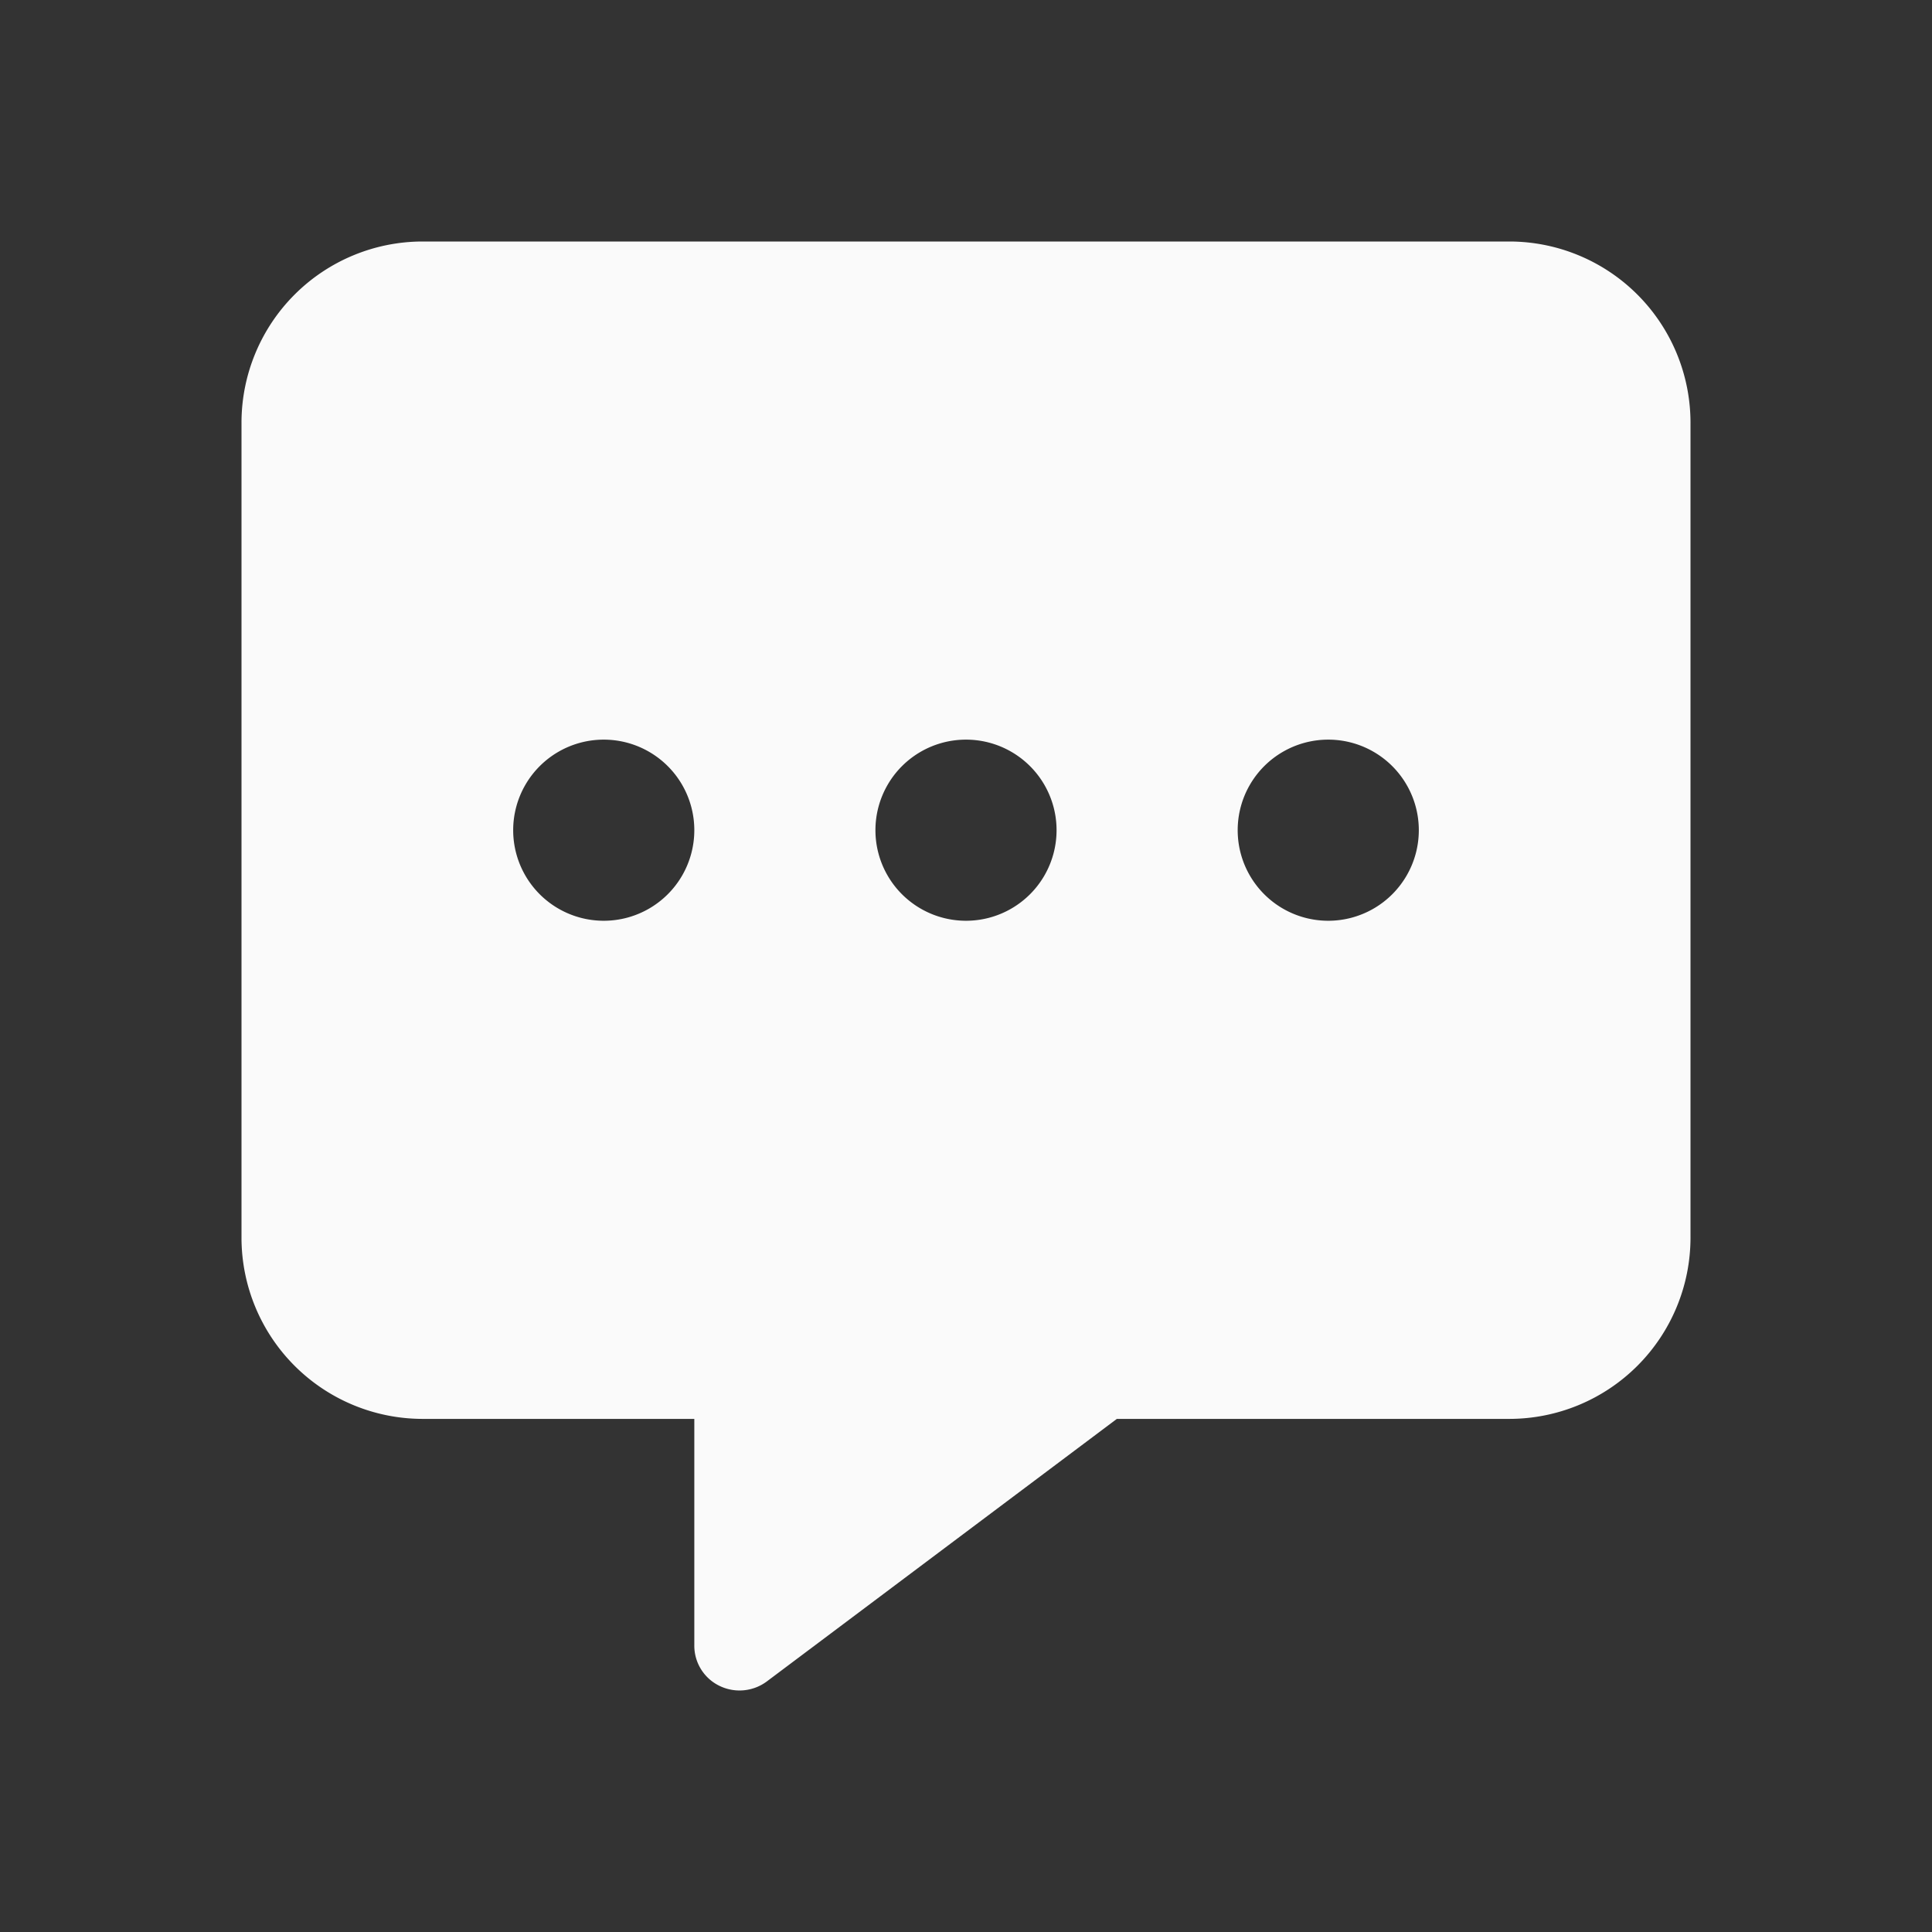
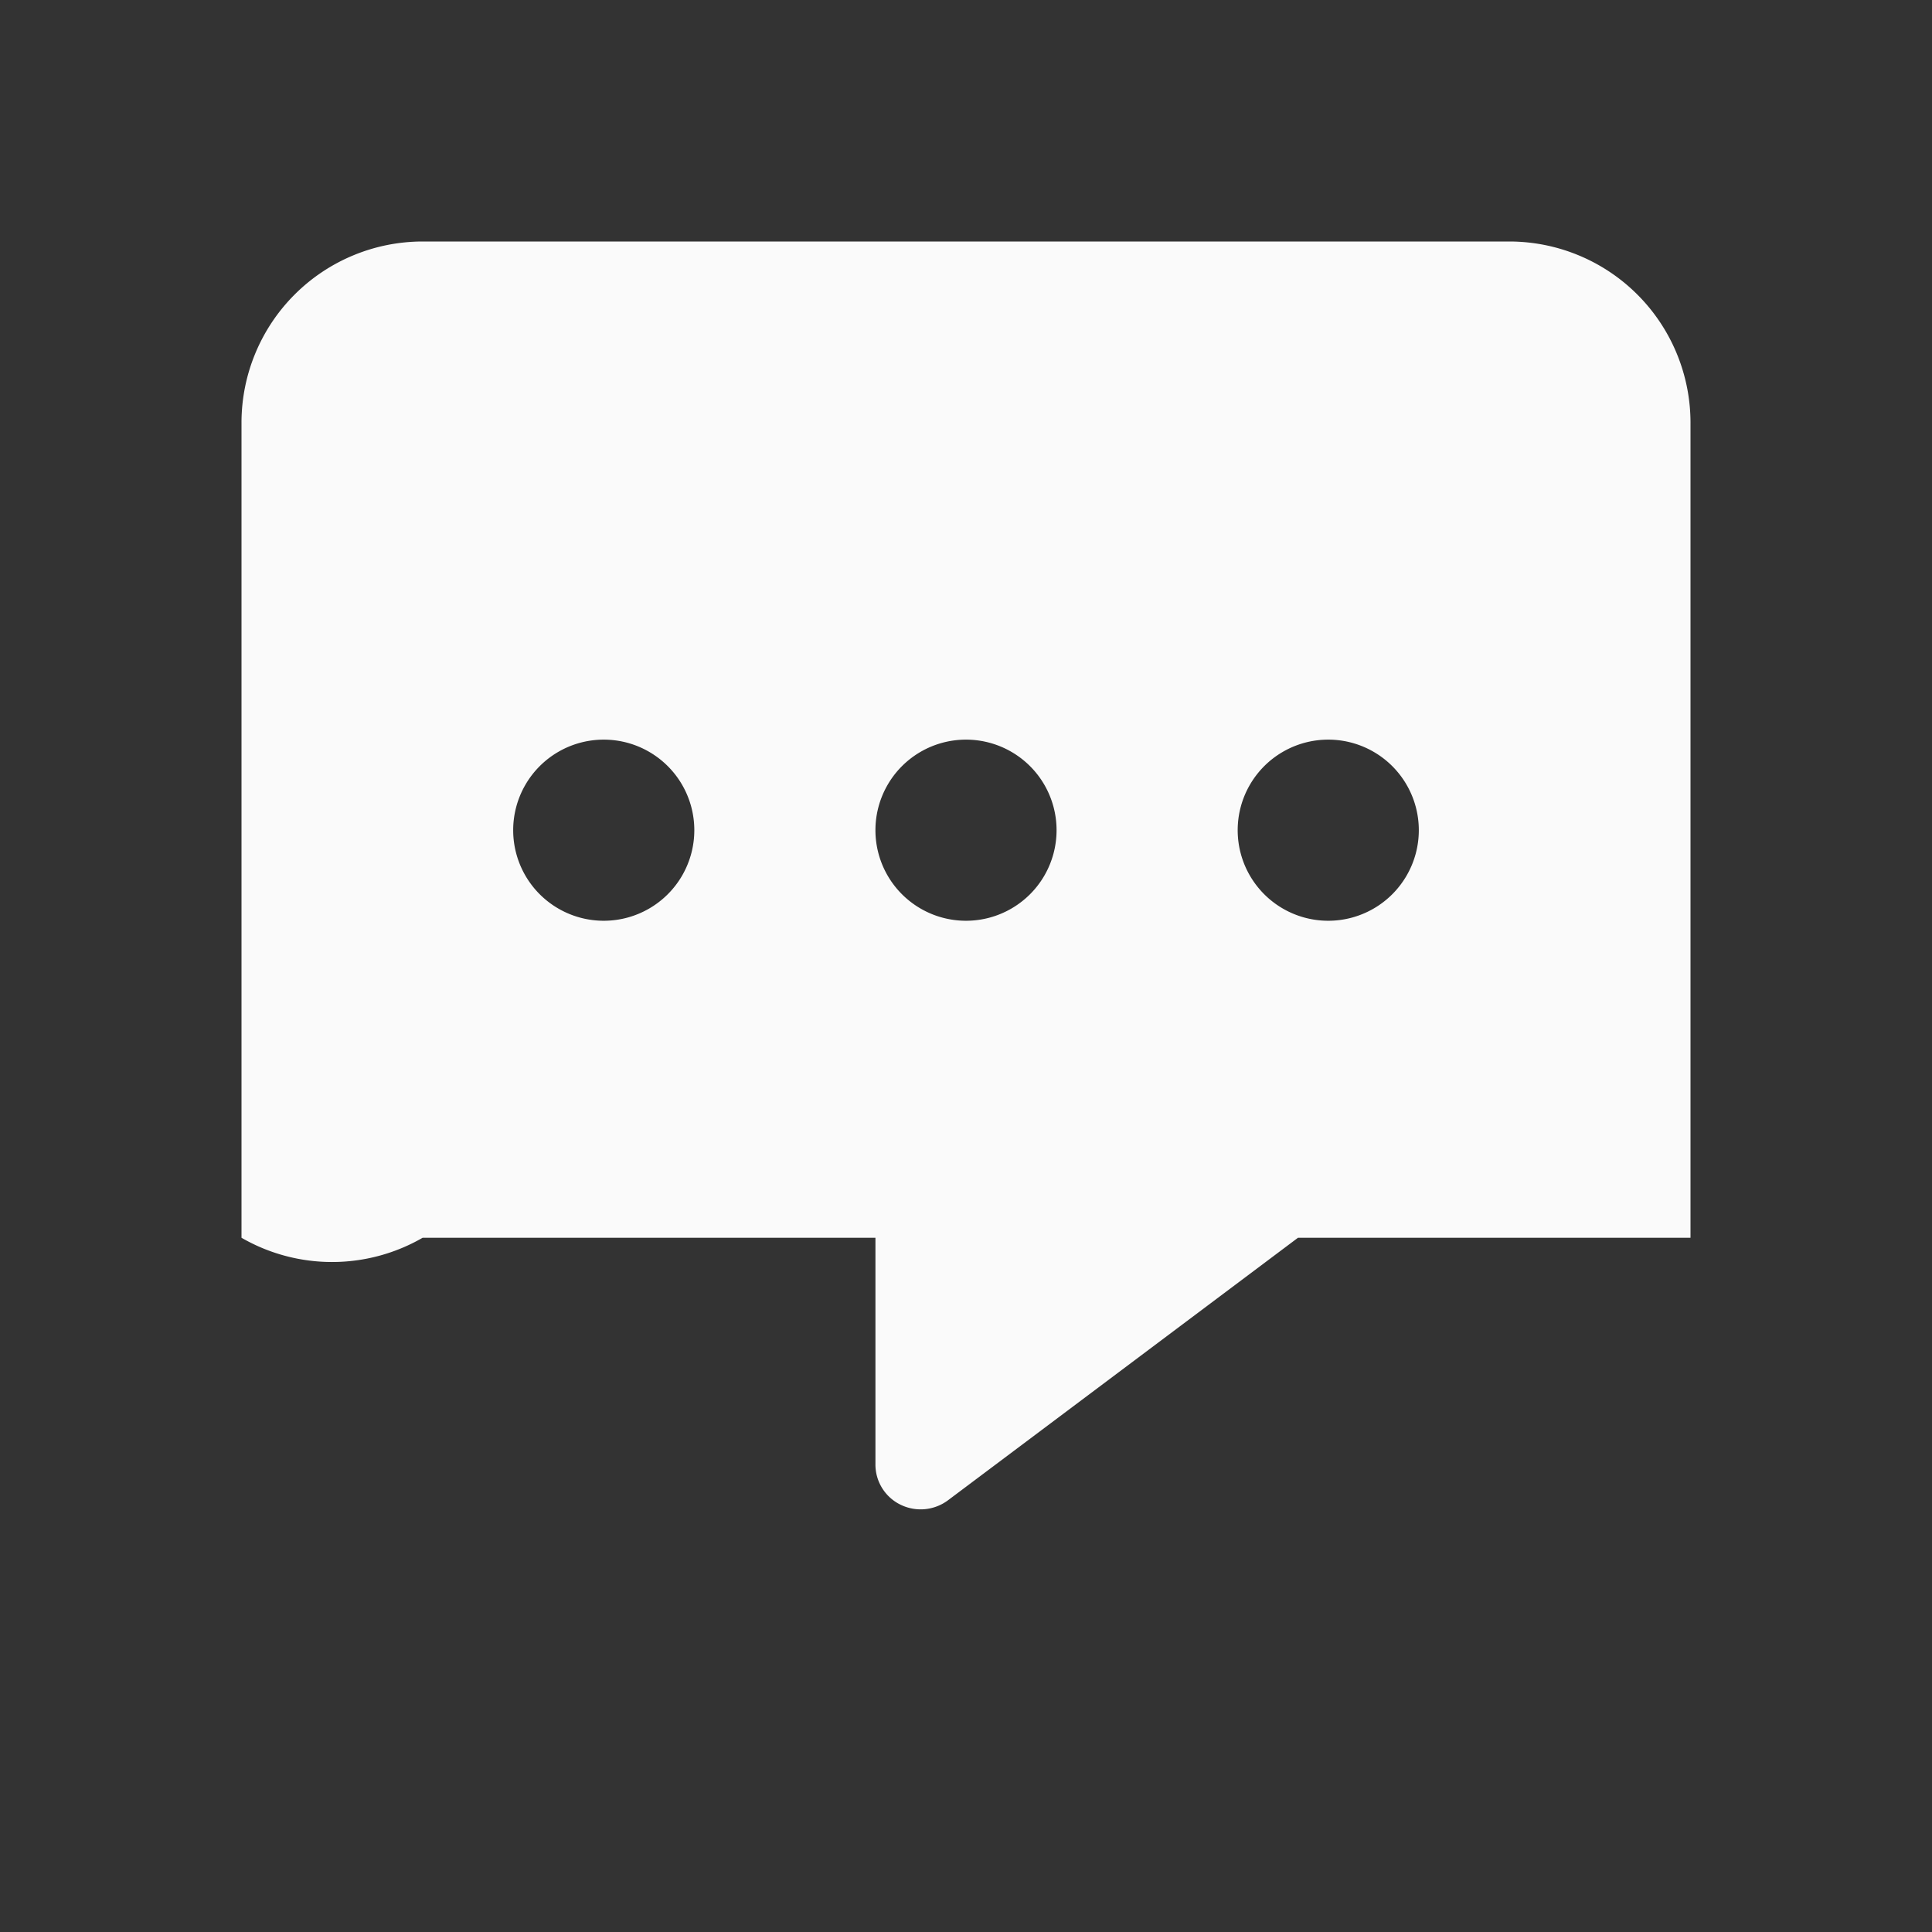
<svg xmlns="http://www.w3.org/2000/svg" class="svg-icon intercom-chat-button__icon svg-icon--message-dots" width="24" height="24">
  <rect width="100%" height="100%" fill="#333333" stroke="none" />
  <defs>
    <symbol fill="none" viewBox="0 0 24 24" id="message-dots">
-       <path d="M3 5.25A2.252 2.252 0 0 1 5.25 3h13.5A2.252 2.252 0 0 1 21 5.25v10.126a2.252 2.252 0 0 1-2.25 2.25h-4.876l-4.349 3.262a.568.568 0 0 1-.59.053.554.554 0 0 1-.31-.503v-2.812H5.25A2.252 2.252 0 0 1 3 15.376V5.25Zm4.5 6.188a1.125 1.125 0 1 0 0-2.25 1.125 1.125 0 0 0 0 2.25Zm4.5 0a1.125 1.125 0 1 0 0-2.25 1.125 1.125 0 0 0 0 2.25Zm5.625-1.125a1.125 1.125 0 1 0-2.25 0 1.125 1.125 0 0 0 2.25 0Z" fill="#FAFAFA" />
+       <path d="M3 5.25A2.252 2.252 0 0 1 5.25 3h13.5A2.252 2.252 0 0 1 21 5.25v10.126h-4.876l-4.349 3.262a.568.568 0 0 1-.59.053.554.554 0 0 1-.31-.503v-2.812H5.25A2.252 2.252 0 0 1 3 15.376V5.25Zm4.5 6.188a1.125 1.125 0 1 0 0-2.25 1.125 1.125 0 0 0 0 2.25Zm4.5 0a1.125 1.125 0 1 0 0-2.25 1.125 1.125 0 0 0 0 2.25Zm5.625-1.125a1.125 1.125 0 1 0-2.25 0 1.125 1.125 0 0 0 2.25 0Z" fill="#FAFAFA" />
    </symbol>
  </defs>
  <use href="#message-dots" />
</svg>